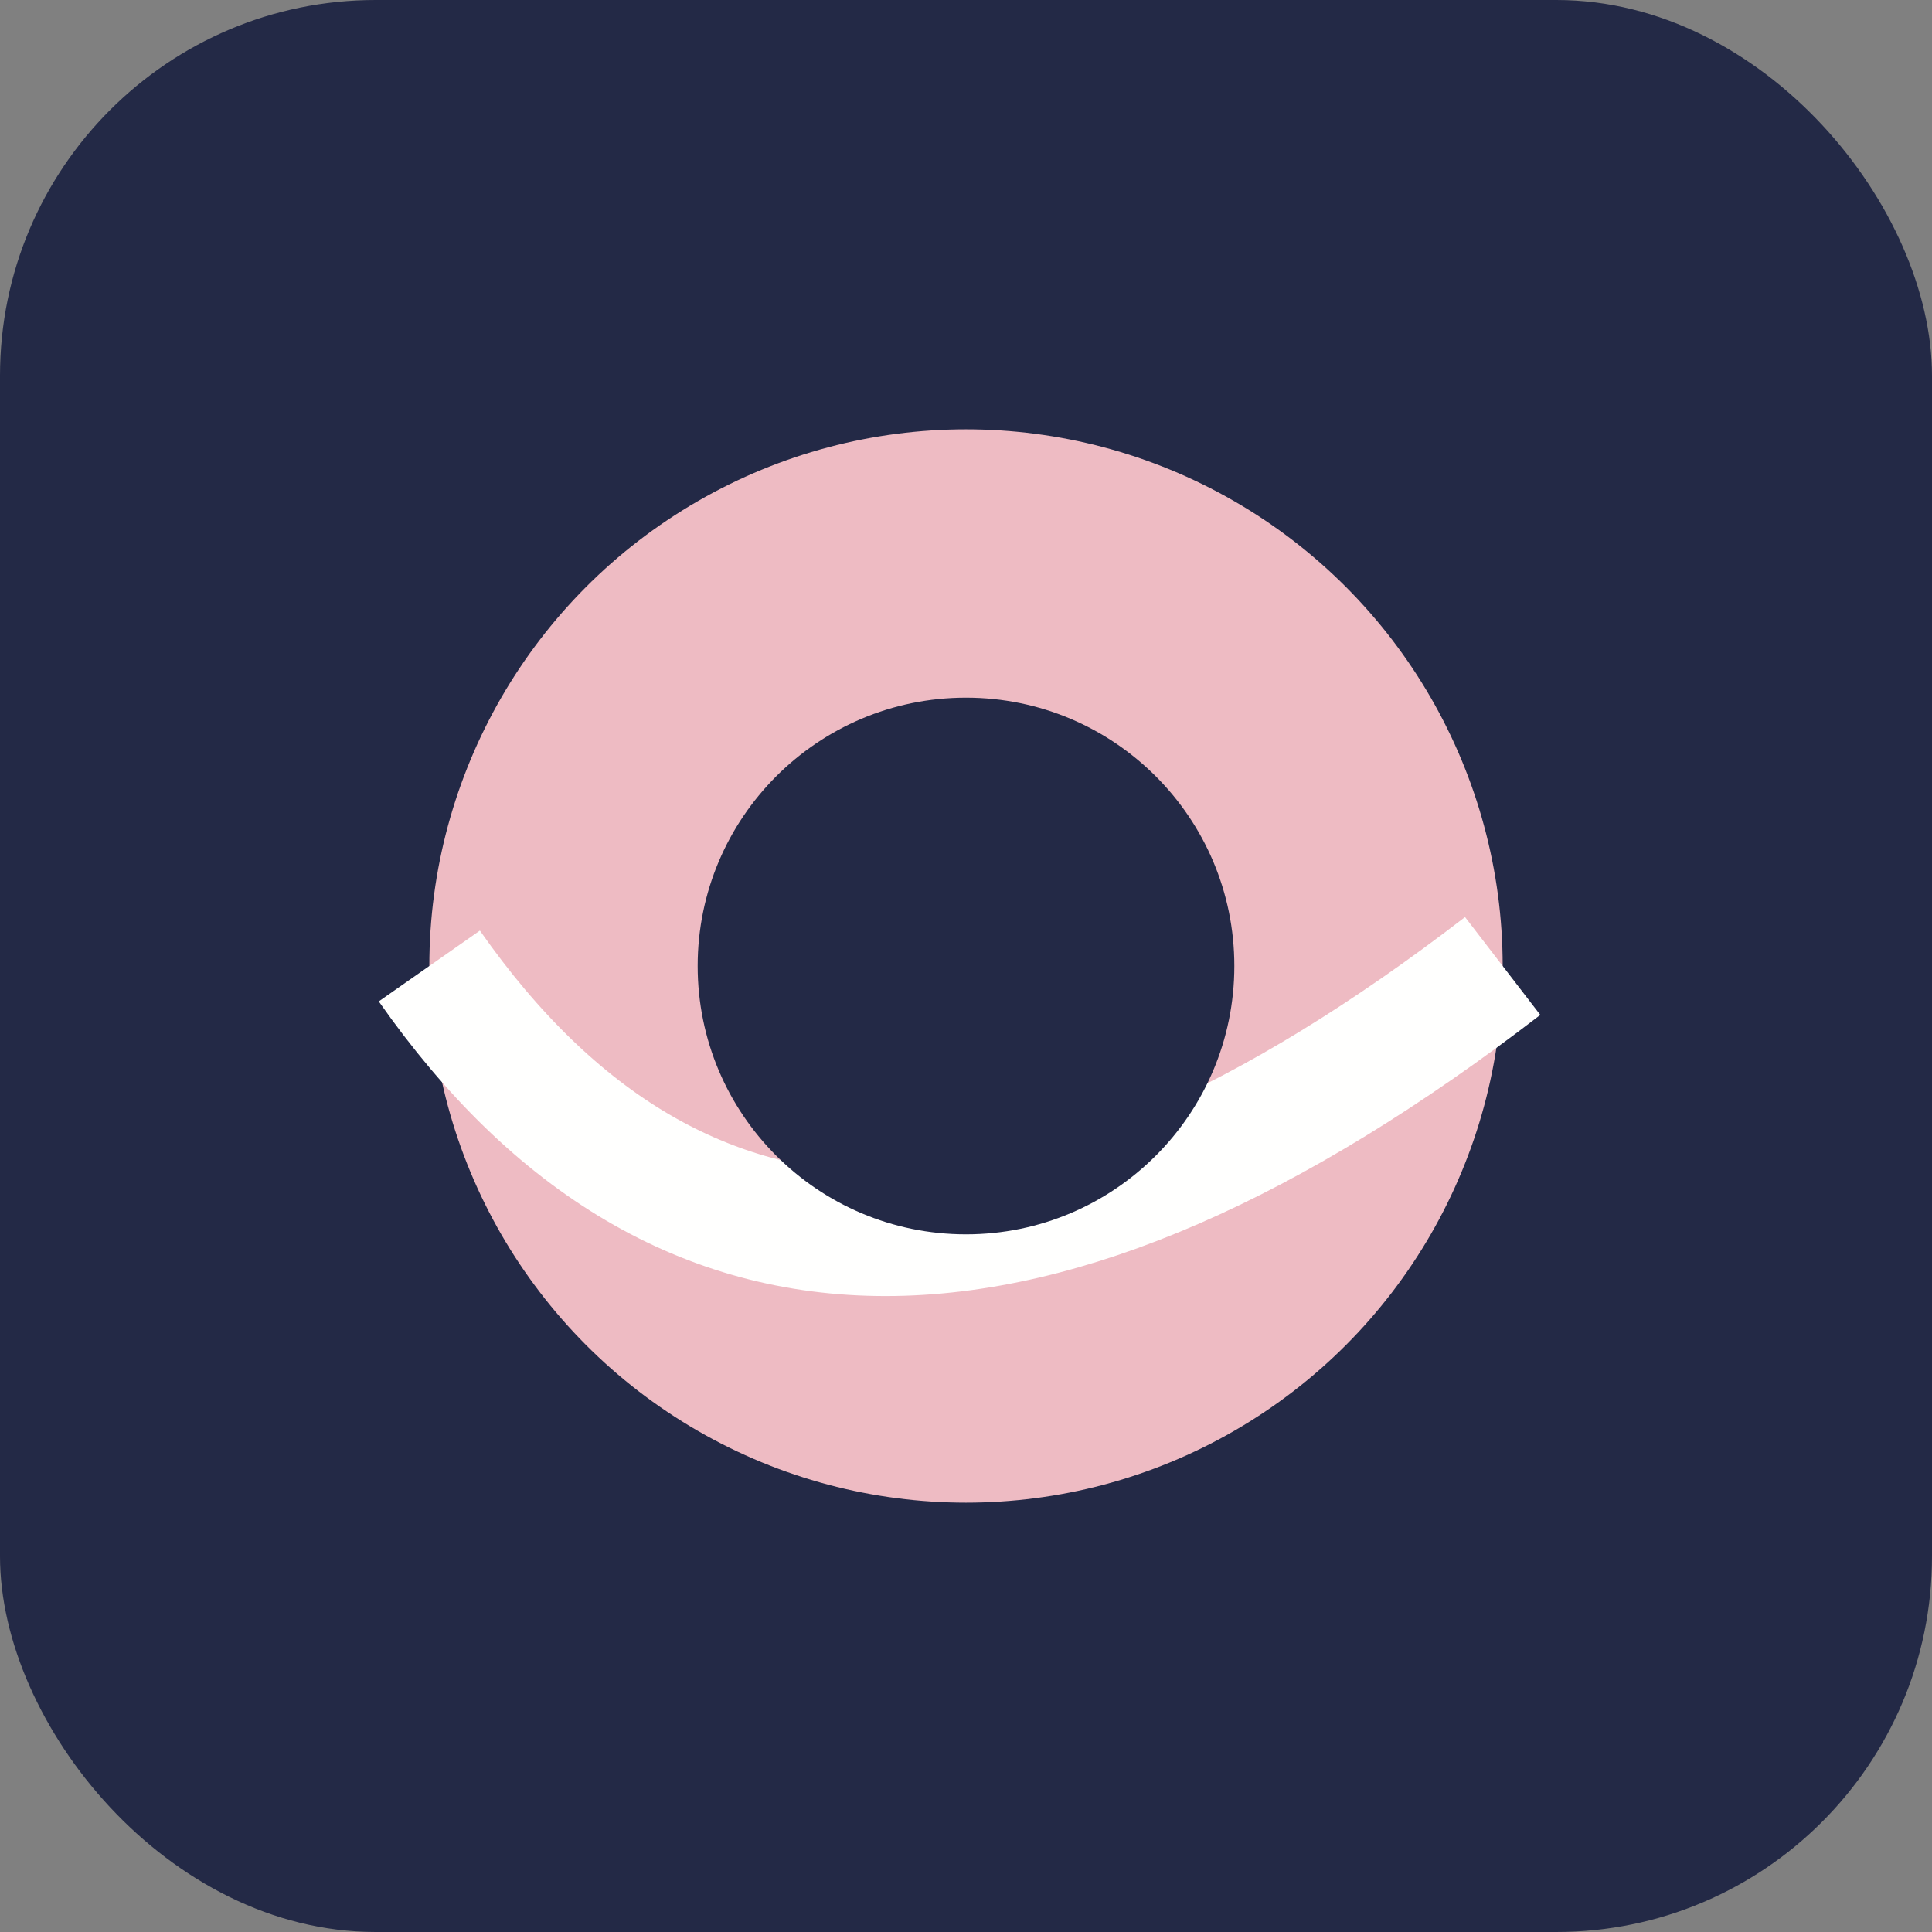
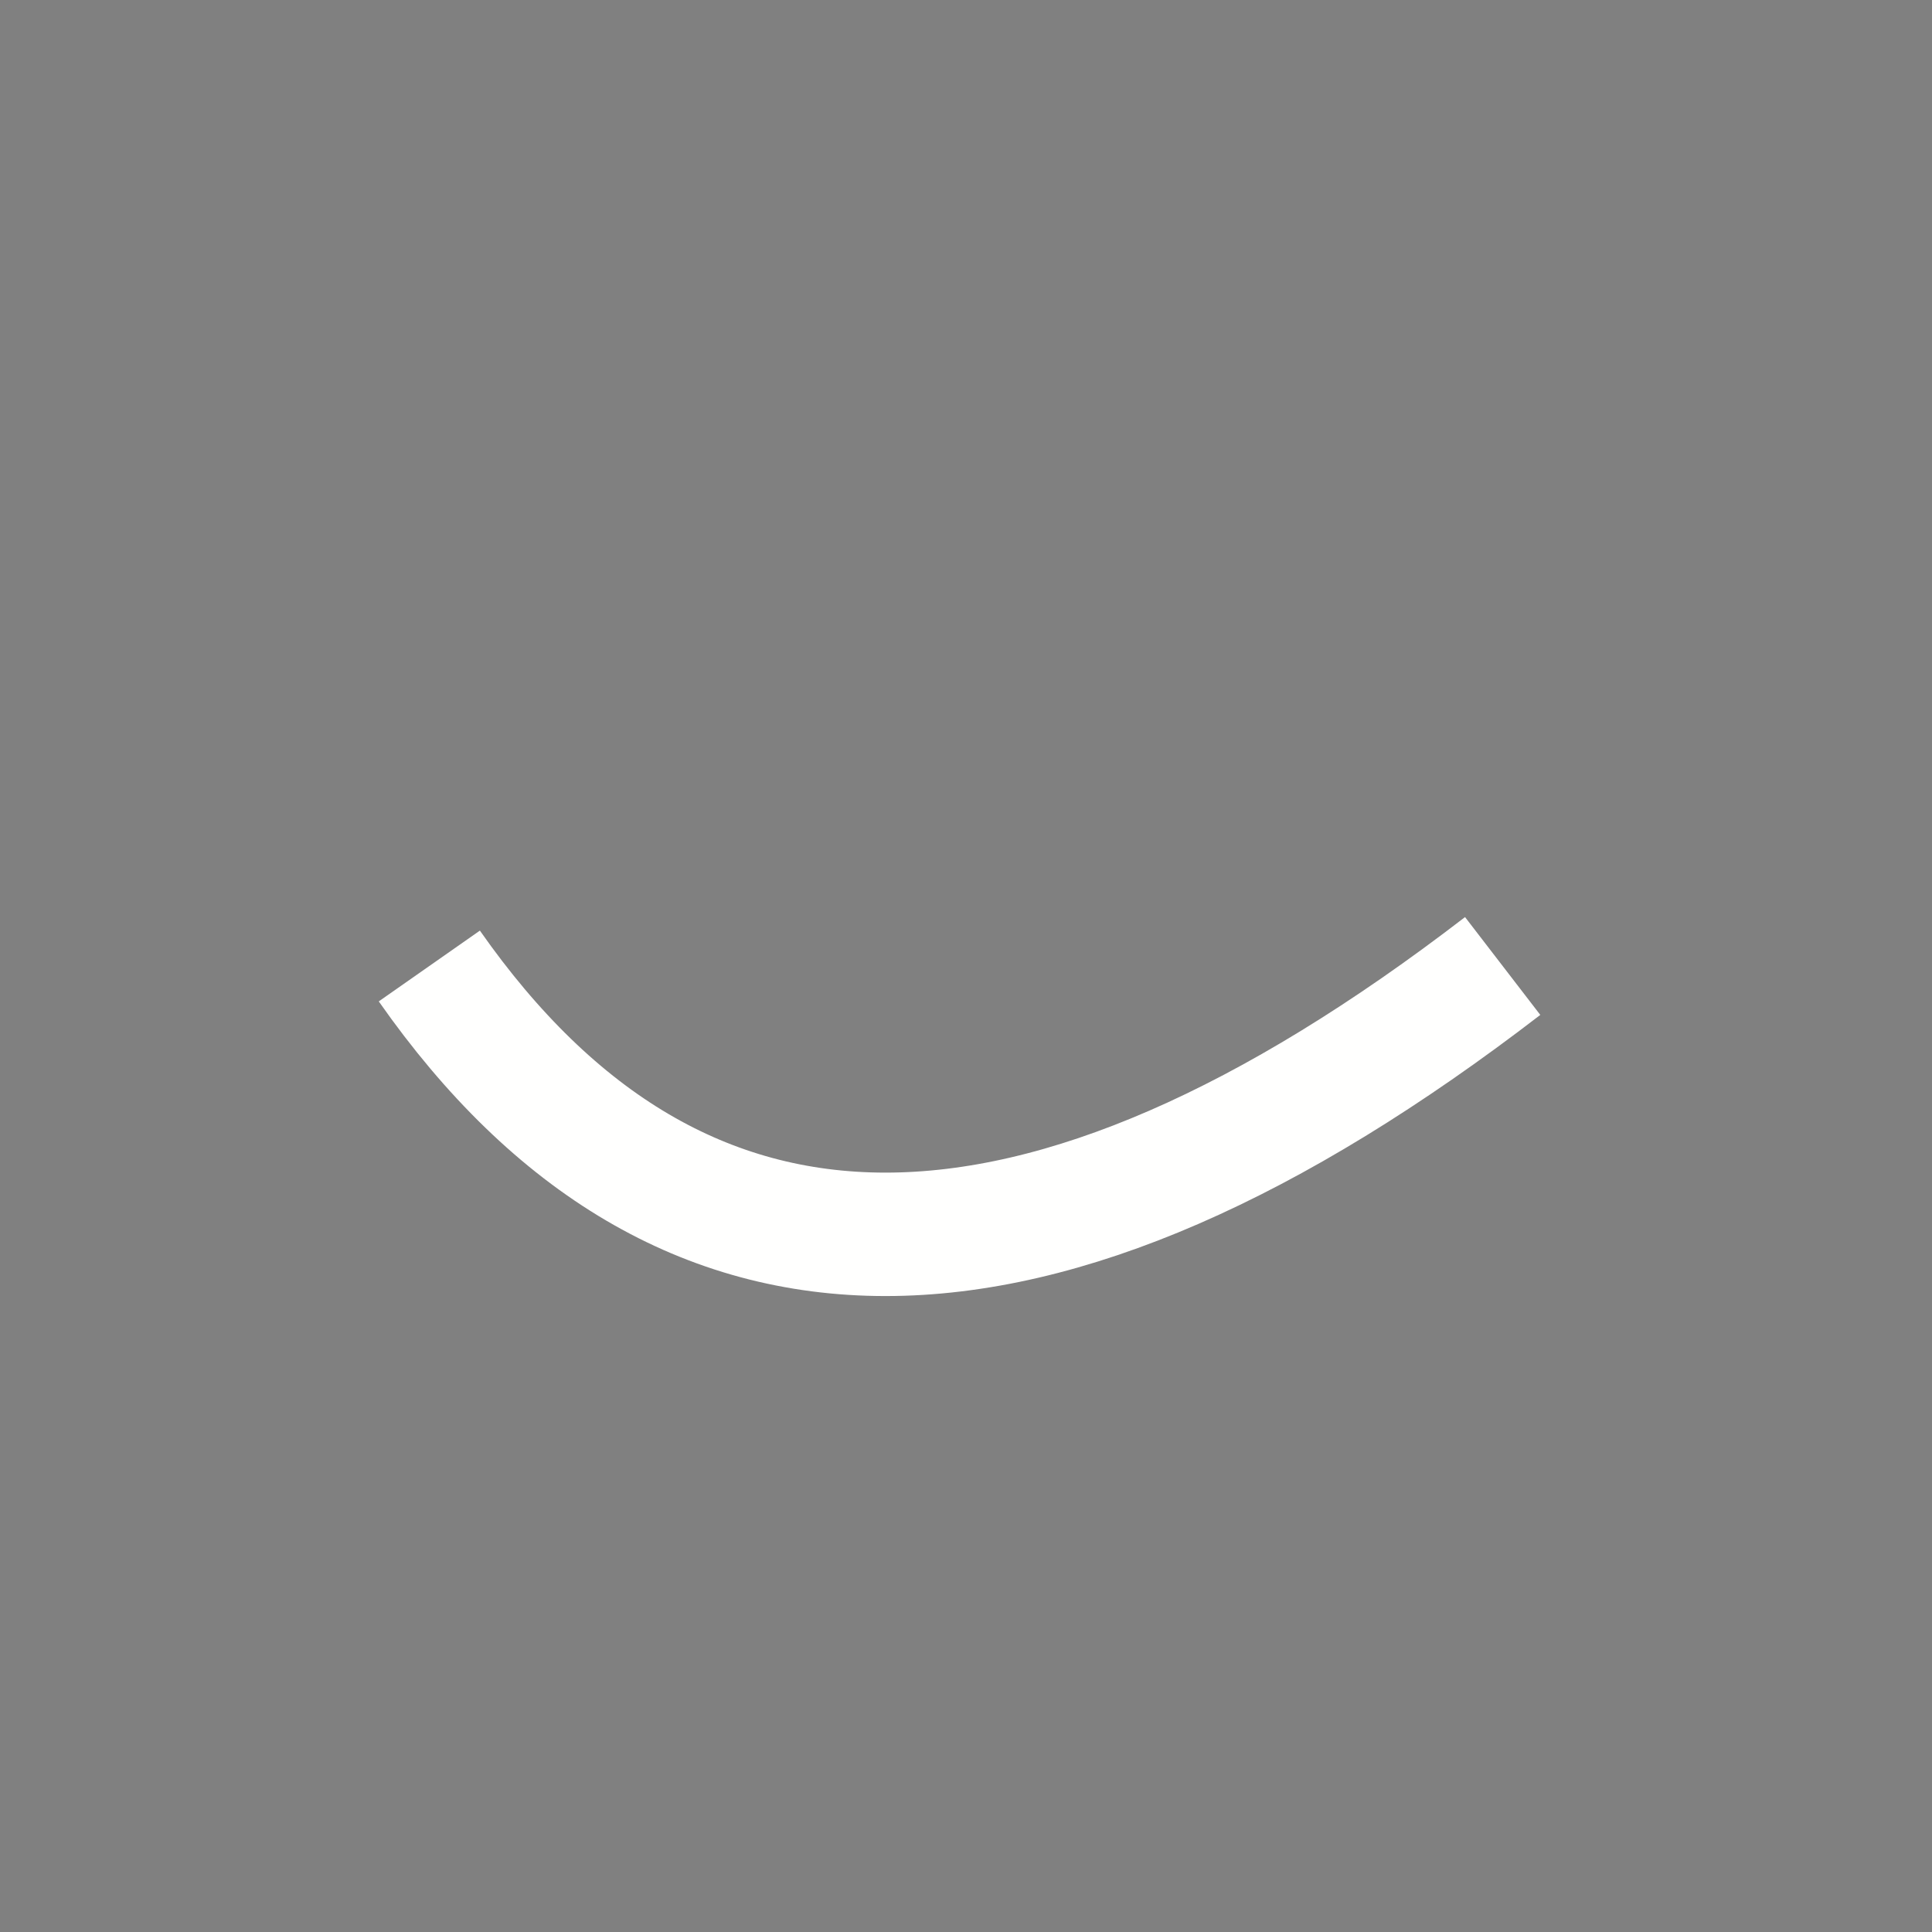
<svg xmlns="http://www.w3.org/2000/svg" width="36" height="36" viewBox="0 0 36 36">
  <rect x="0" y="0" width="36" height="36" fill="#808080" stroke="none" />
-   <rect x="0" y="0" width="36" height="36" rx="7" fill="#232946" />
-   <circle cx="18" cy="18" r="10" fill="#eebbc3" />
  <path d="M8,18q7 10 20 0" fill="none" stroke="#fffffe" stroke-width="2.3" />
-   <circle cx="18" cy="18" r="5" fill="#232946" />
</svg>